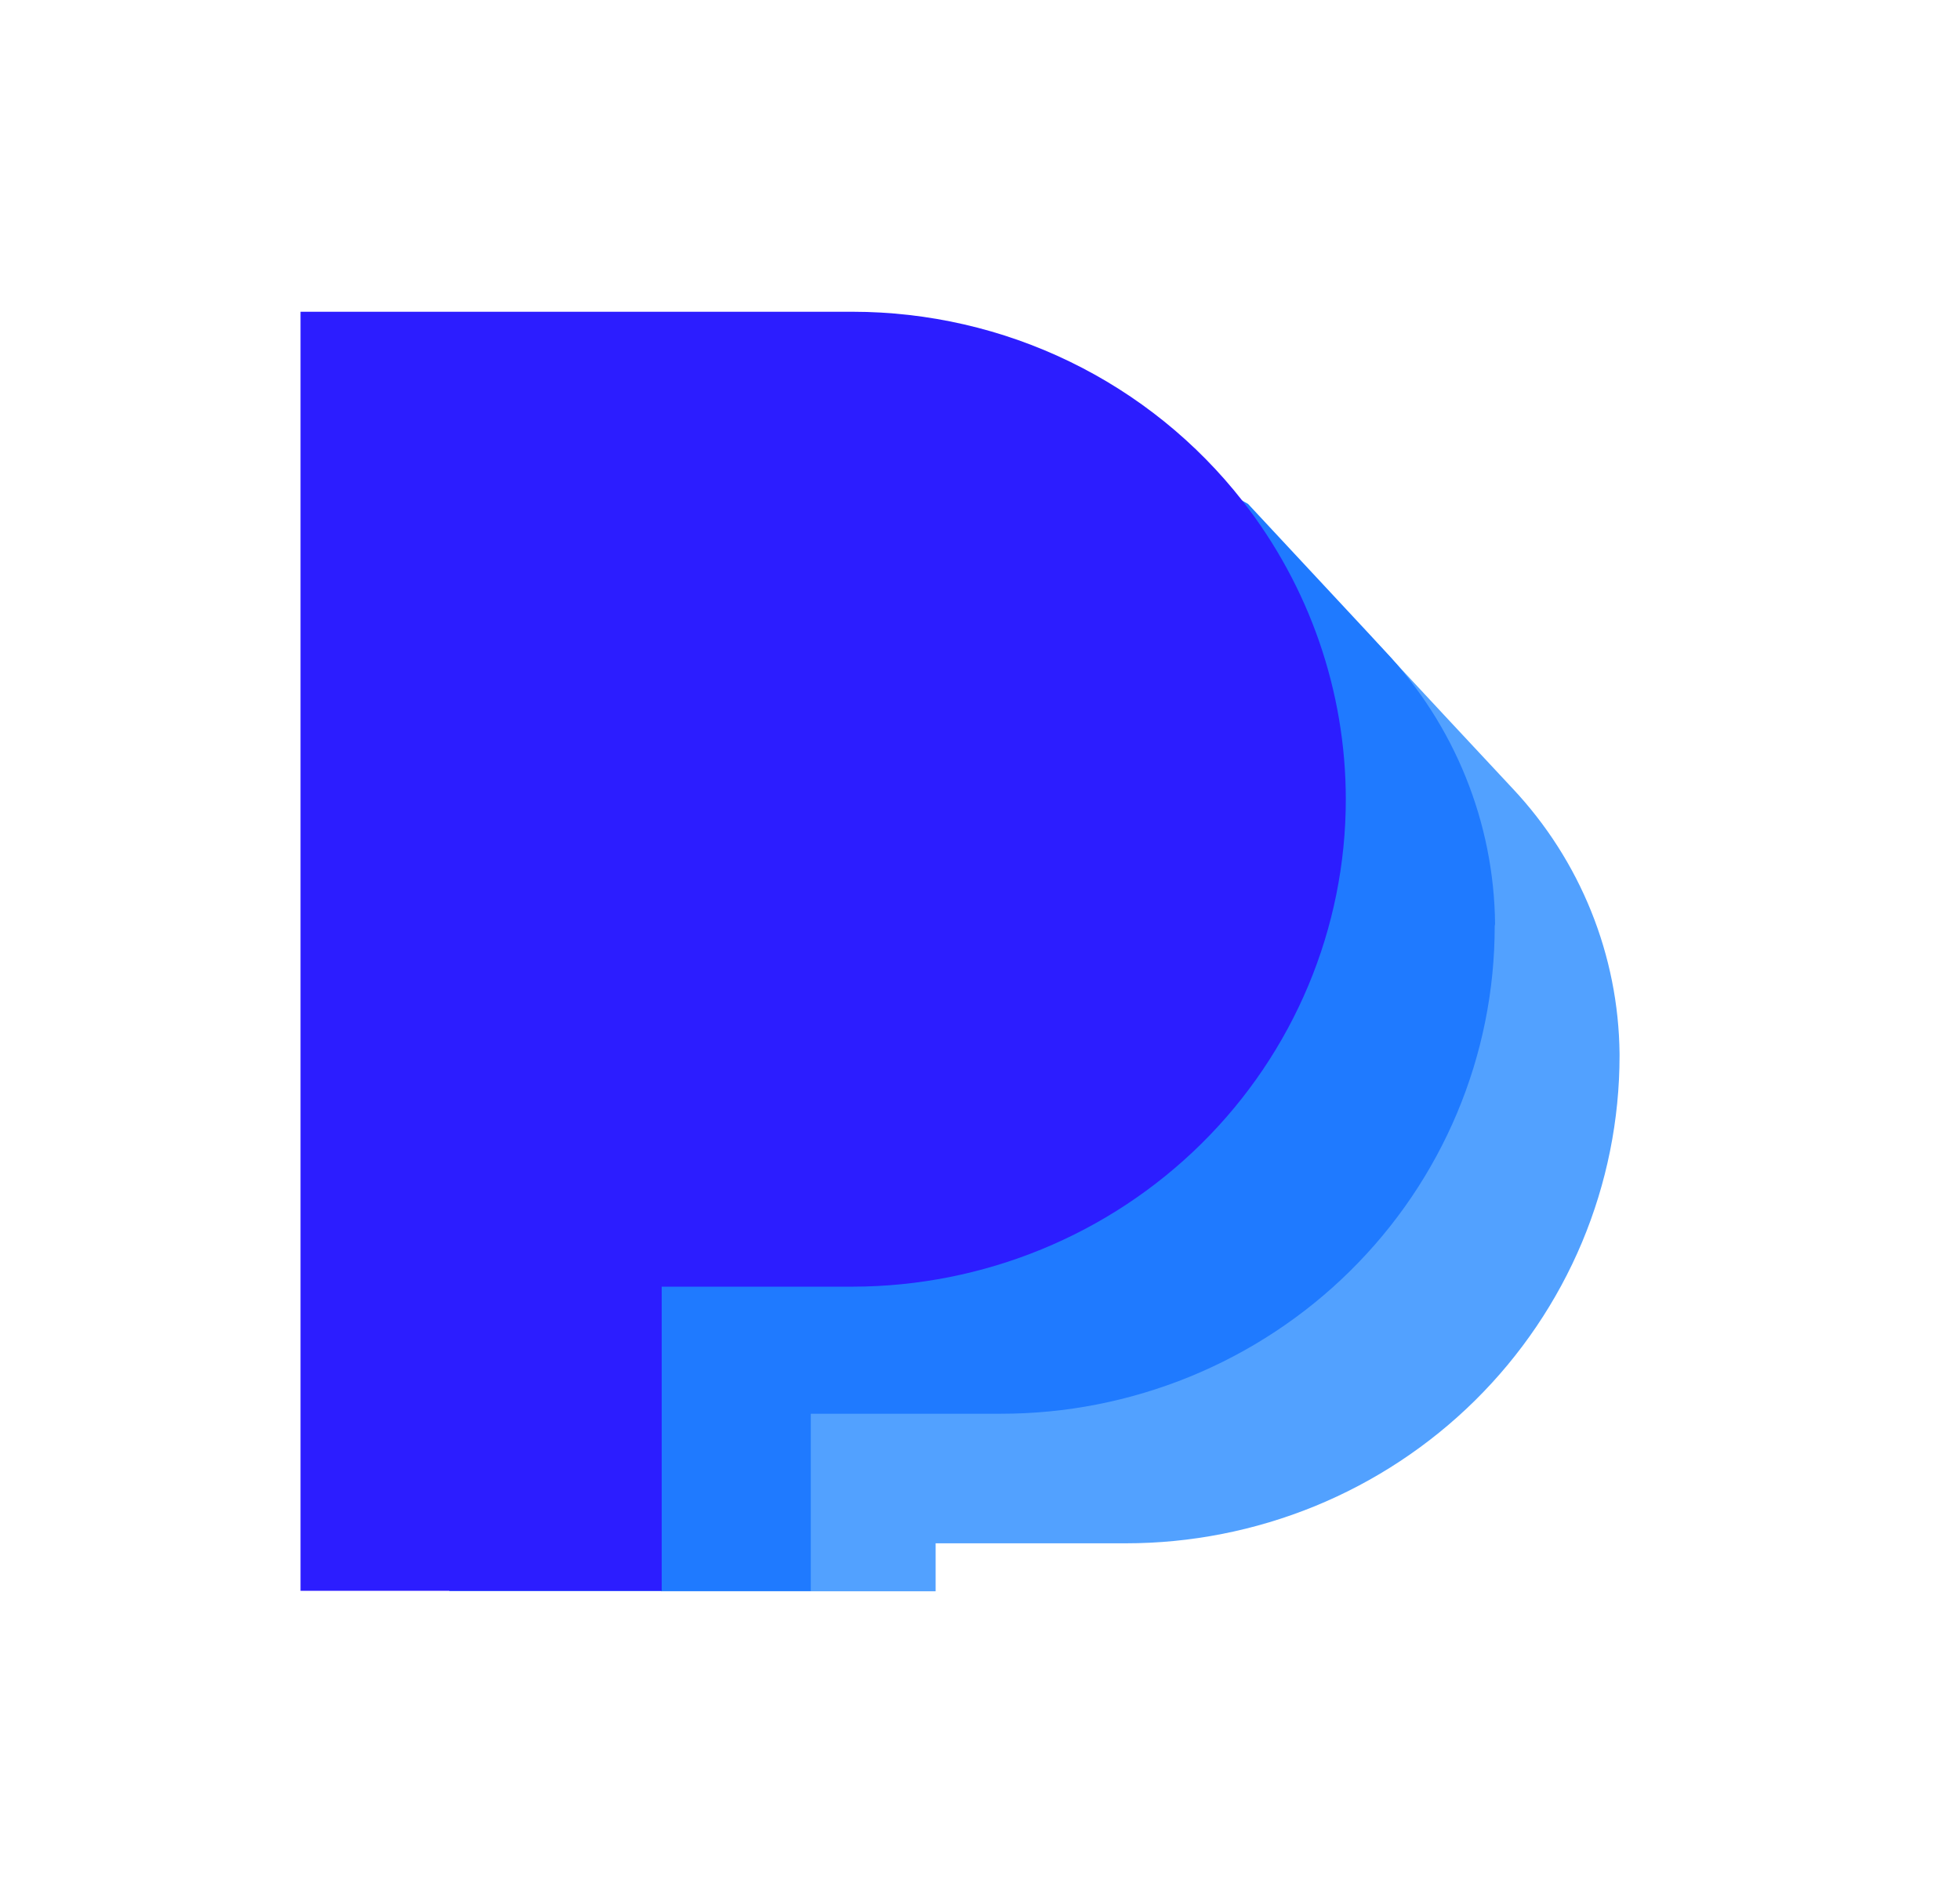
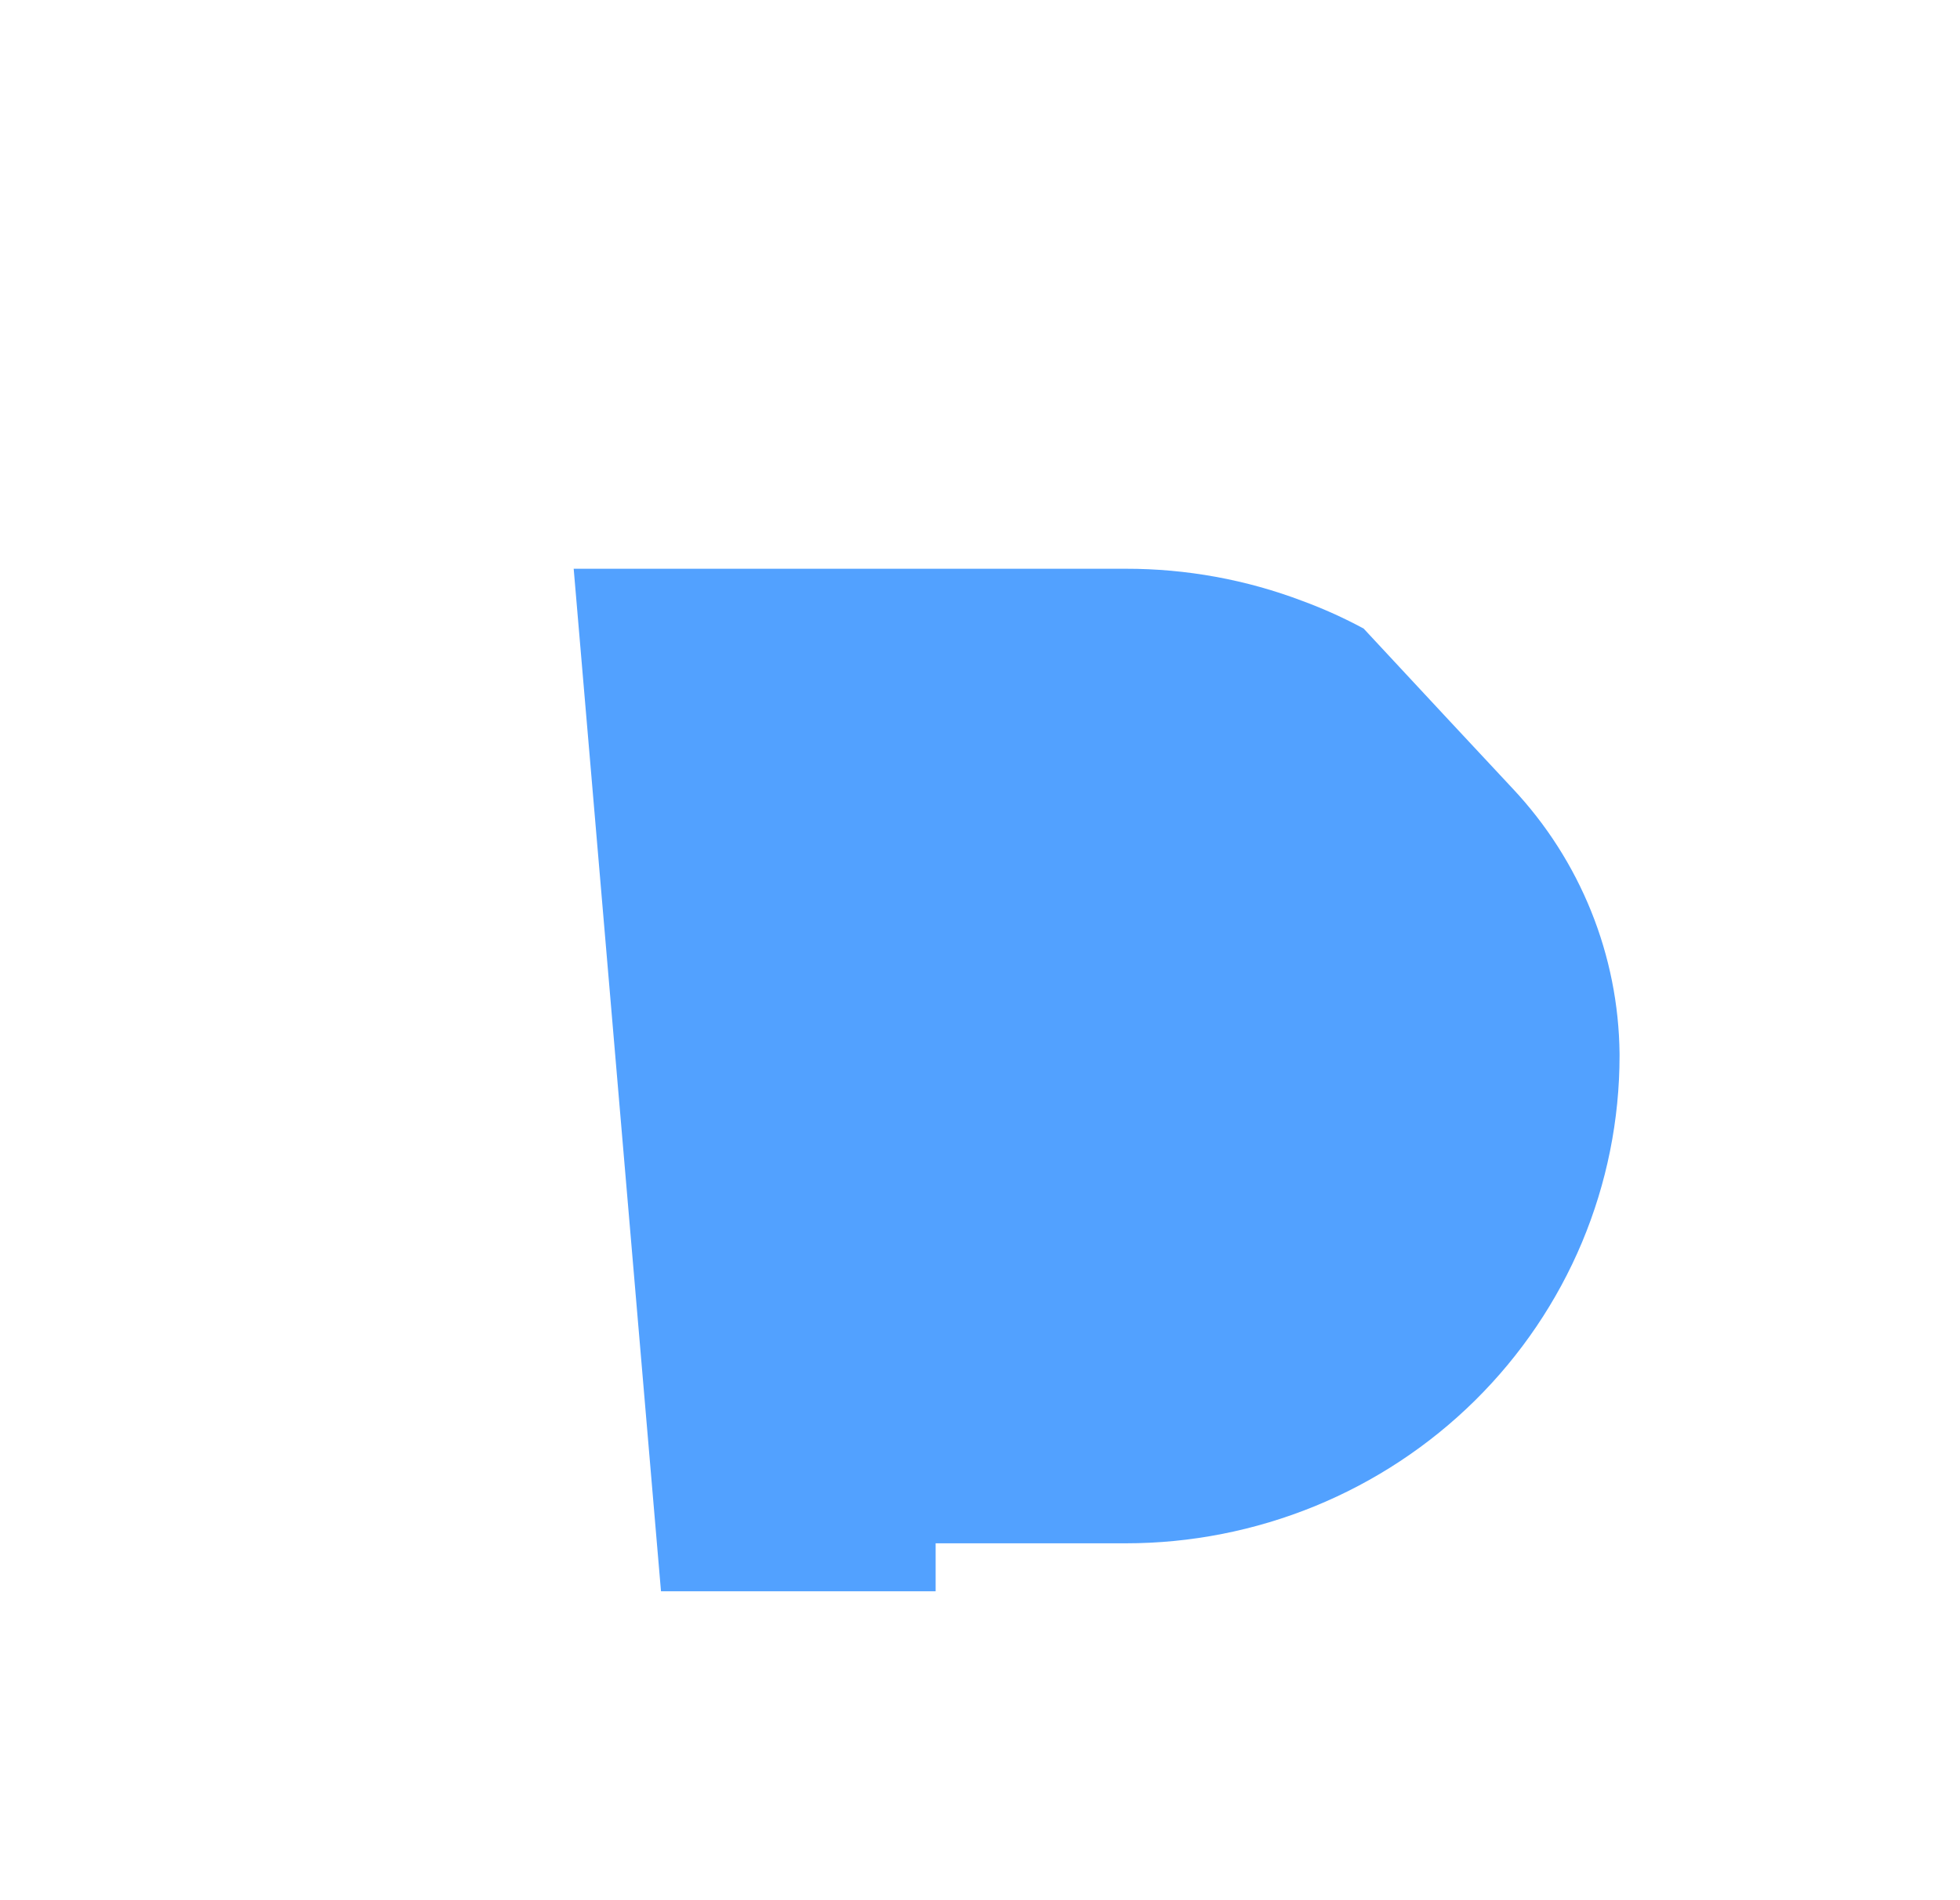
<svg xmlns="http://www.w3.org/2000/svg" width="33" height="32" viewBox="0 0 33 32" fill="none">
  <path d="M24.383 12.116L22.959 10.585C22.629 10.407 22.288 10.253 21.936 10.123C20.985 9.761 19.974 9.577 18.955 9.578H9.659L11.129 26.798H15.753V25.99H18.955C20.047 25.99 21.128 25.777 22.137 25.365C23.146 24.952 24.062 24.347 24.834 23.585C25.606 22.822 26.218 21.917 26.636 20.921C27.053 19.925 27.268 18.858 27.268 17.779V17.744C27.251 16.087 26.61 14.495 25.468 13.279L24.383 12.116Z" fill="#52A1FF" />
-   <path d="M25.166 15.598C25.166 16.676 24.952 17.744 24.534 18.74C24.116 19.737 23.503 20.642 22.731 21.404C21.959 22.167 21.042 22.771 20.033 23.184C19.024 23.596 17.943 23.809 16.851 23.808H13.651V26.793H7.566V7.391H16.863C18.319 7.389 19.751 7.767 21.013 8.486L22.965 10.582L23.31 10.955C24.491 12.207 25.155 13.849 25.172 15.559L25.166 15.598Z" fill="#1F7AFF" />
-   <path d="M22.659 13.457C22.66 15.633 21.786 17.72 20.229 19.259C18.672 20.799 16.559 21.665 14.356 21.668H11.141V26.79H5.06V5.25H14.356C15.624 5.251 16.875 5.538 18.012 6.09C19.15 6.642 20.145 7.445 20.92 8.436C22.048 9.877 22.66 11.647 22.659 13.469V13.457Z" fill="#2C1DFF" />
</svg>